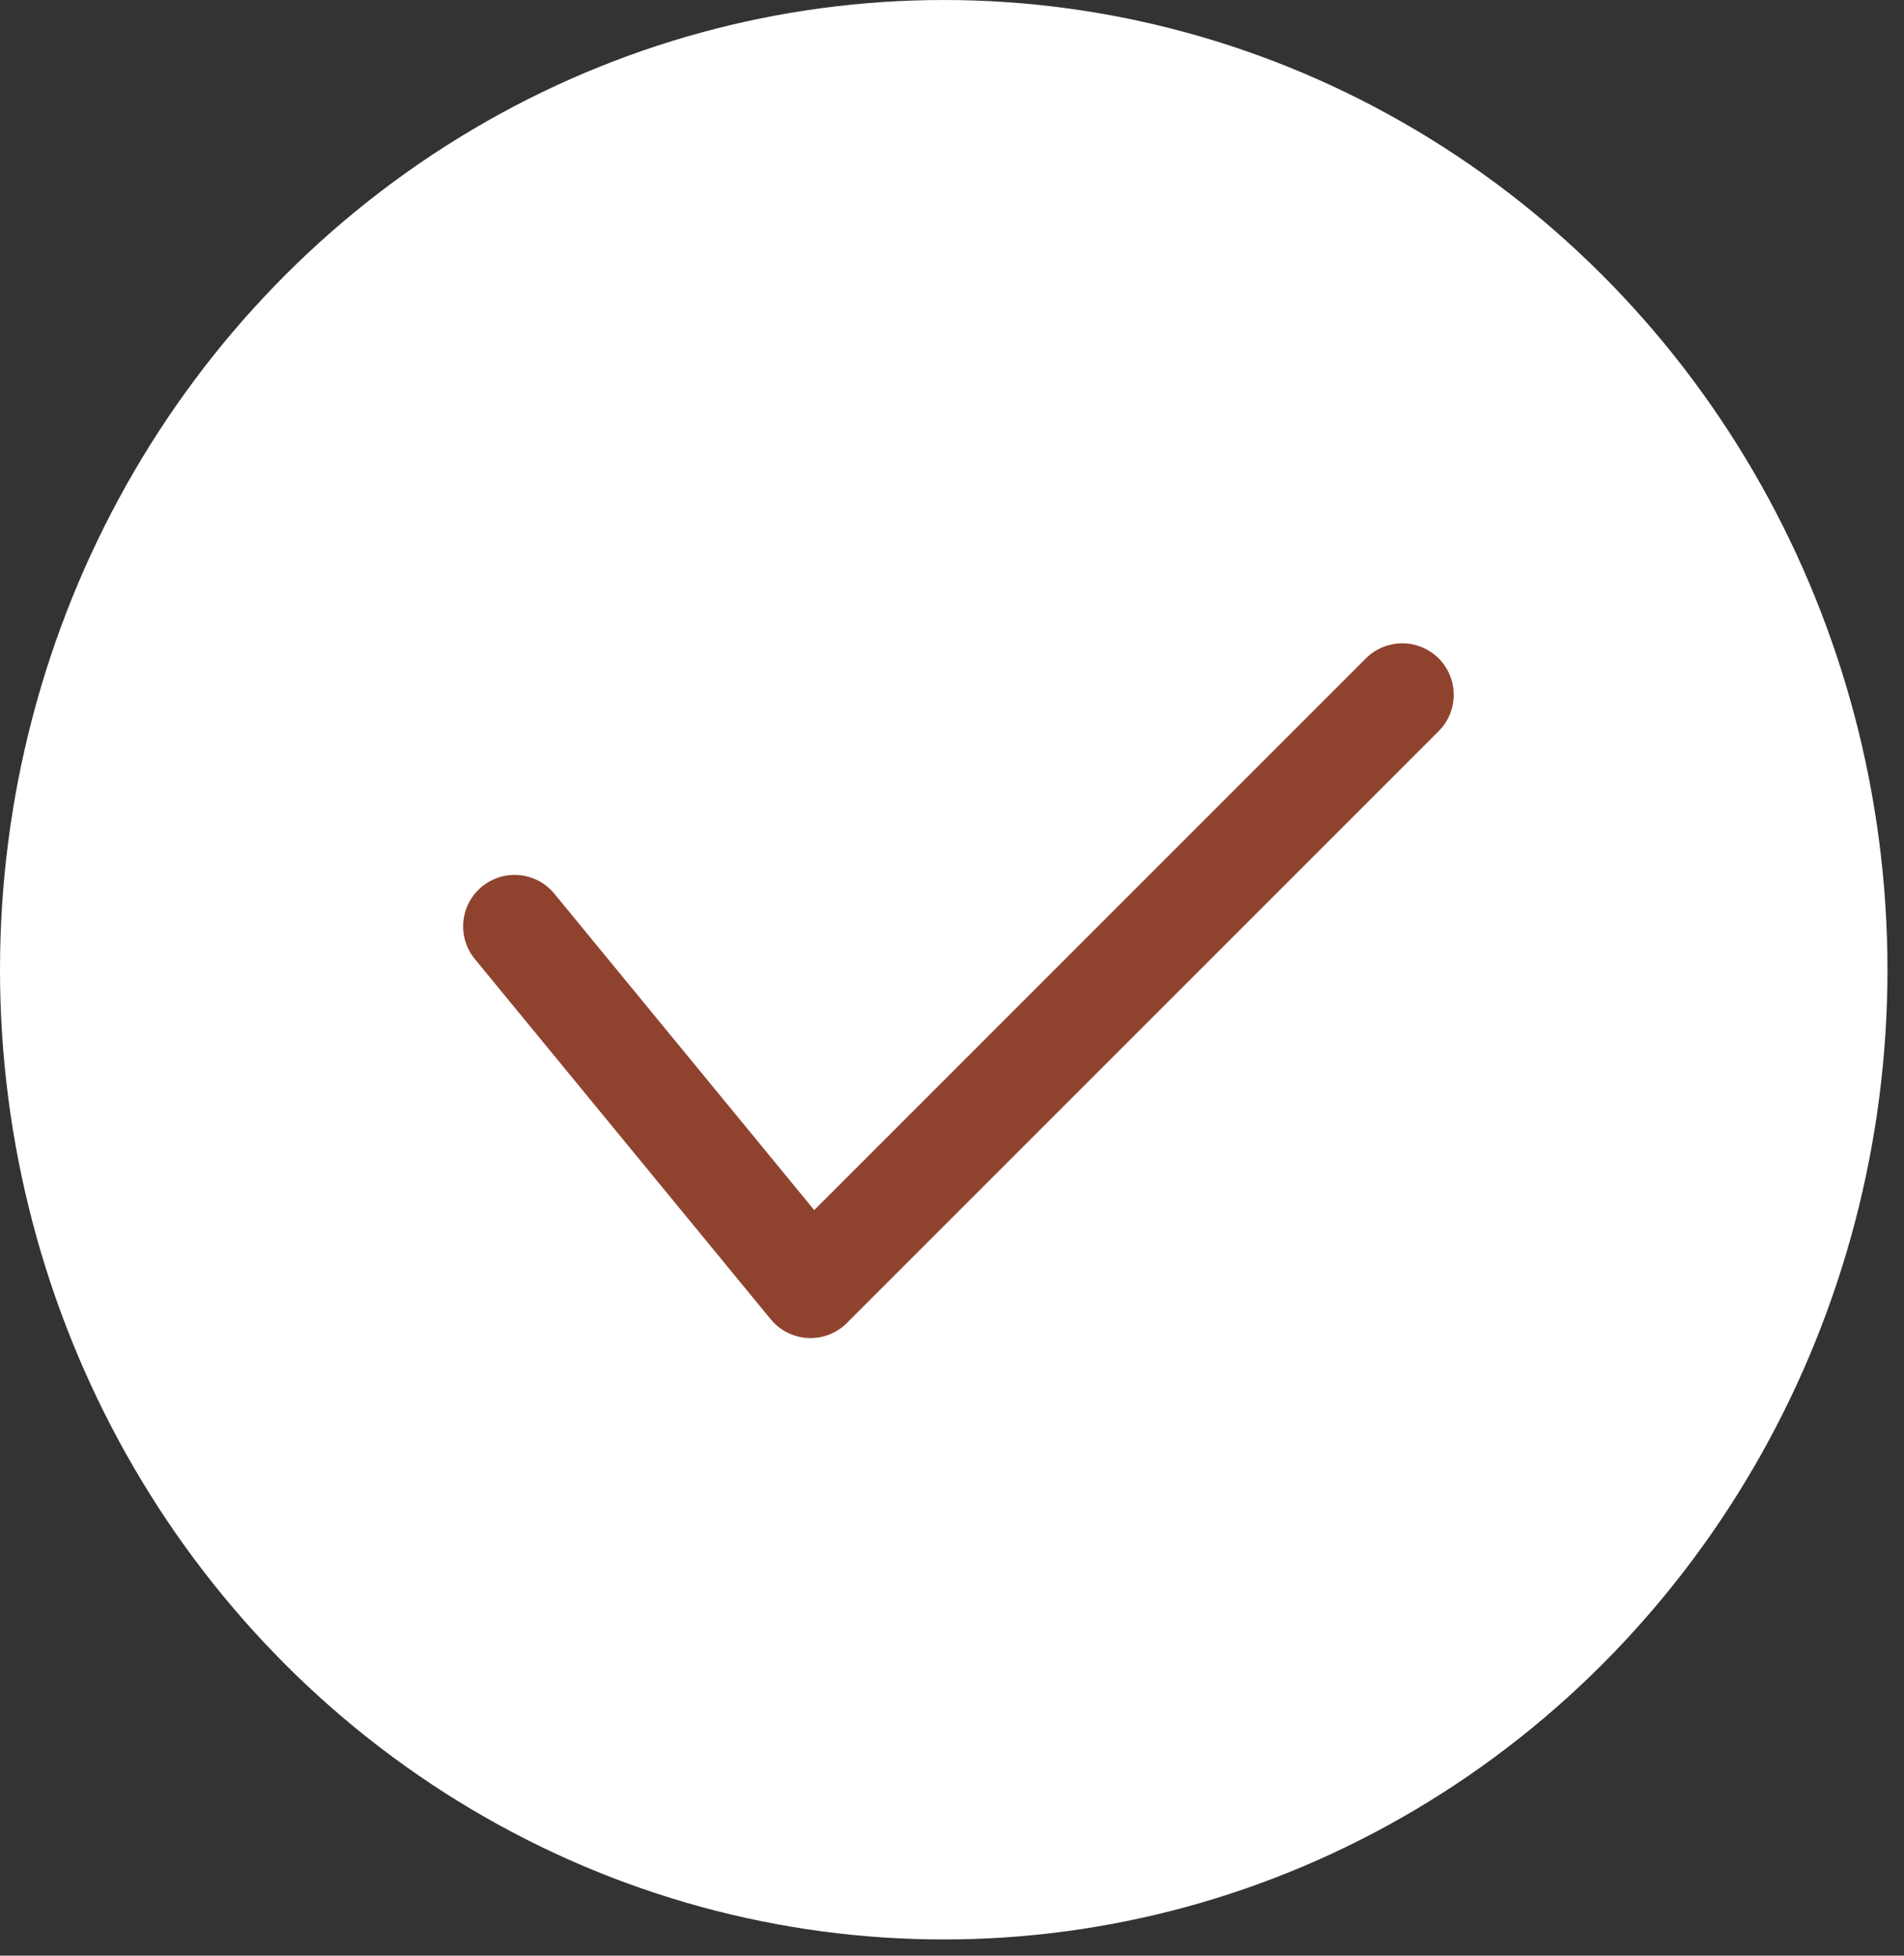
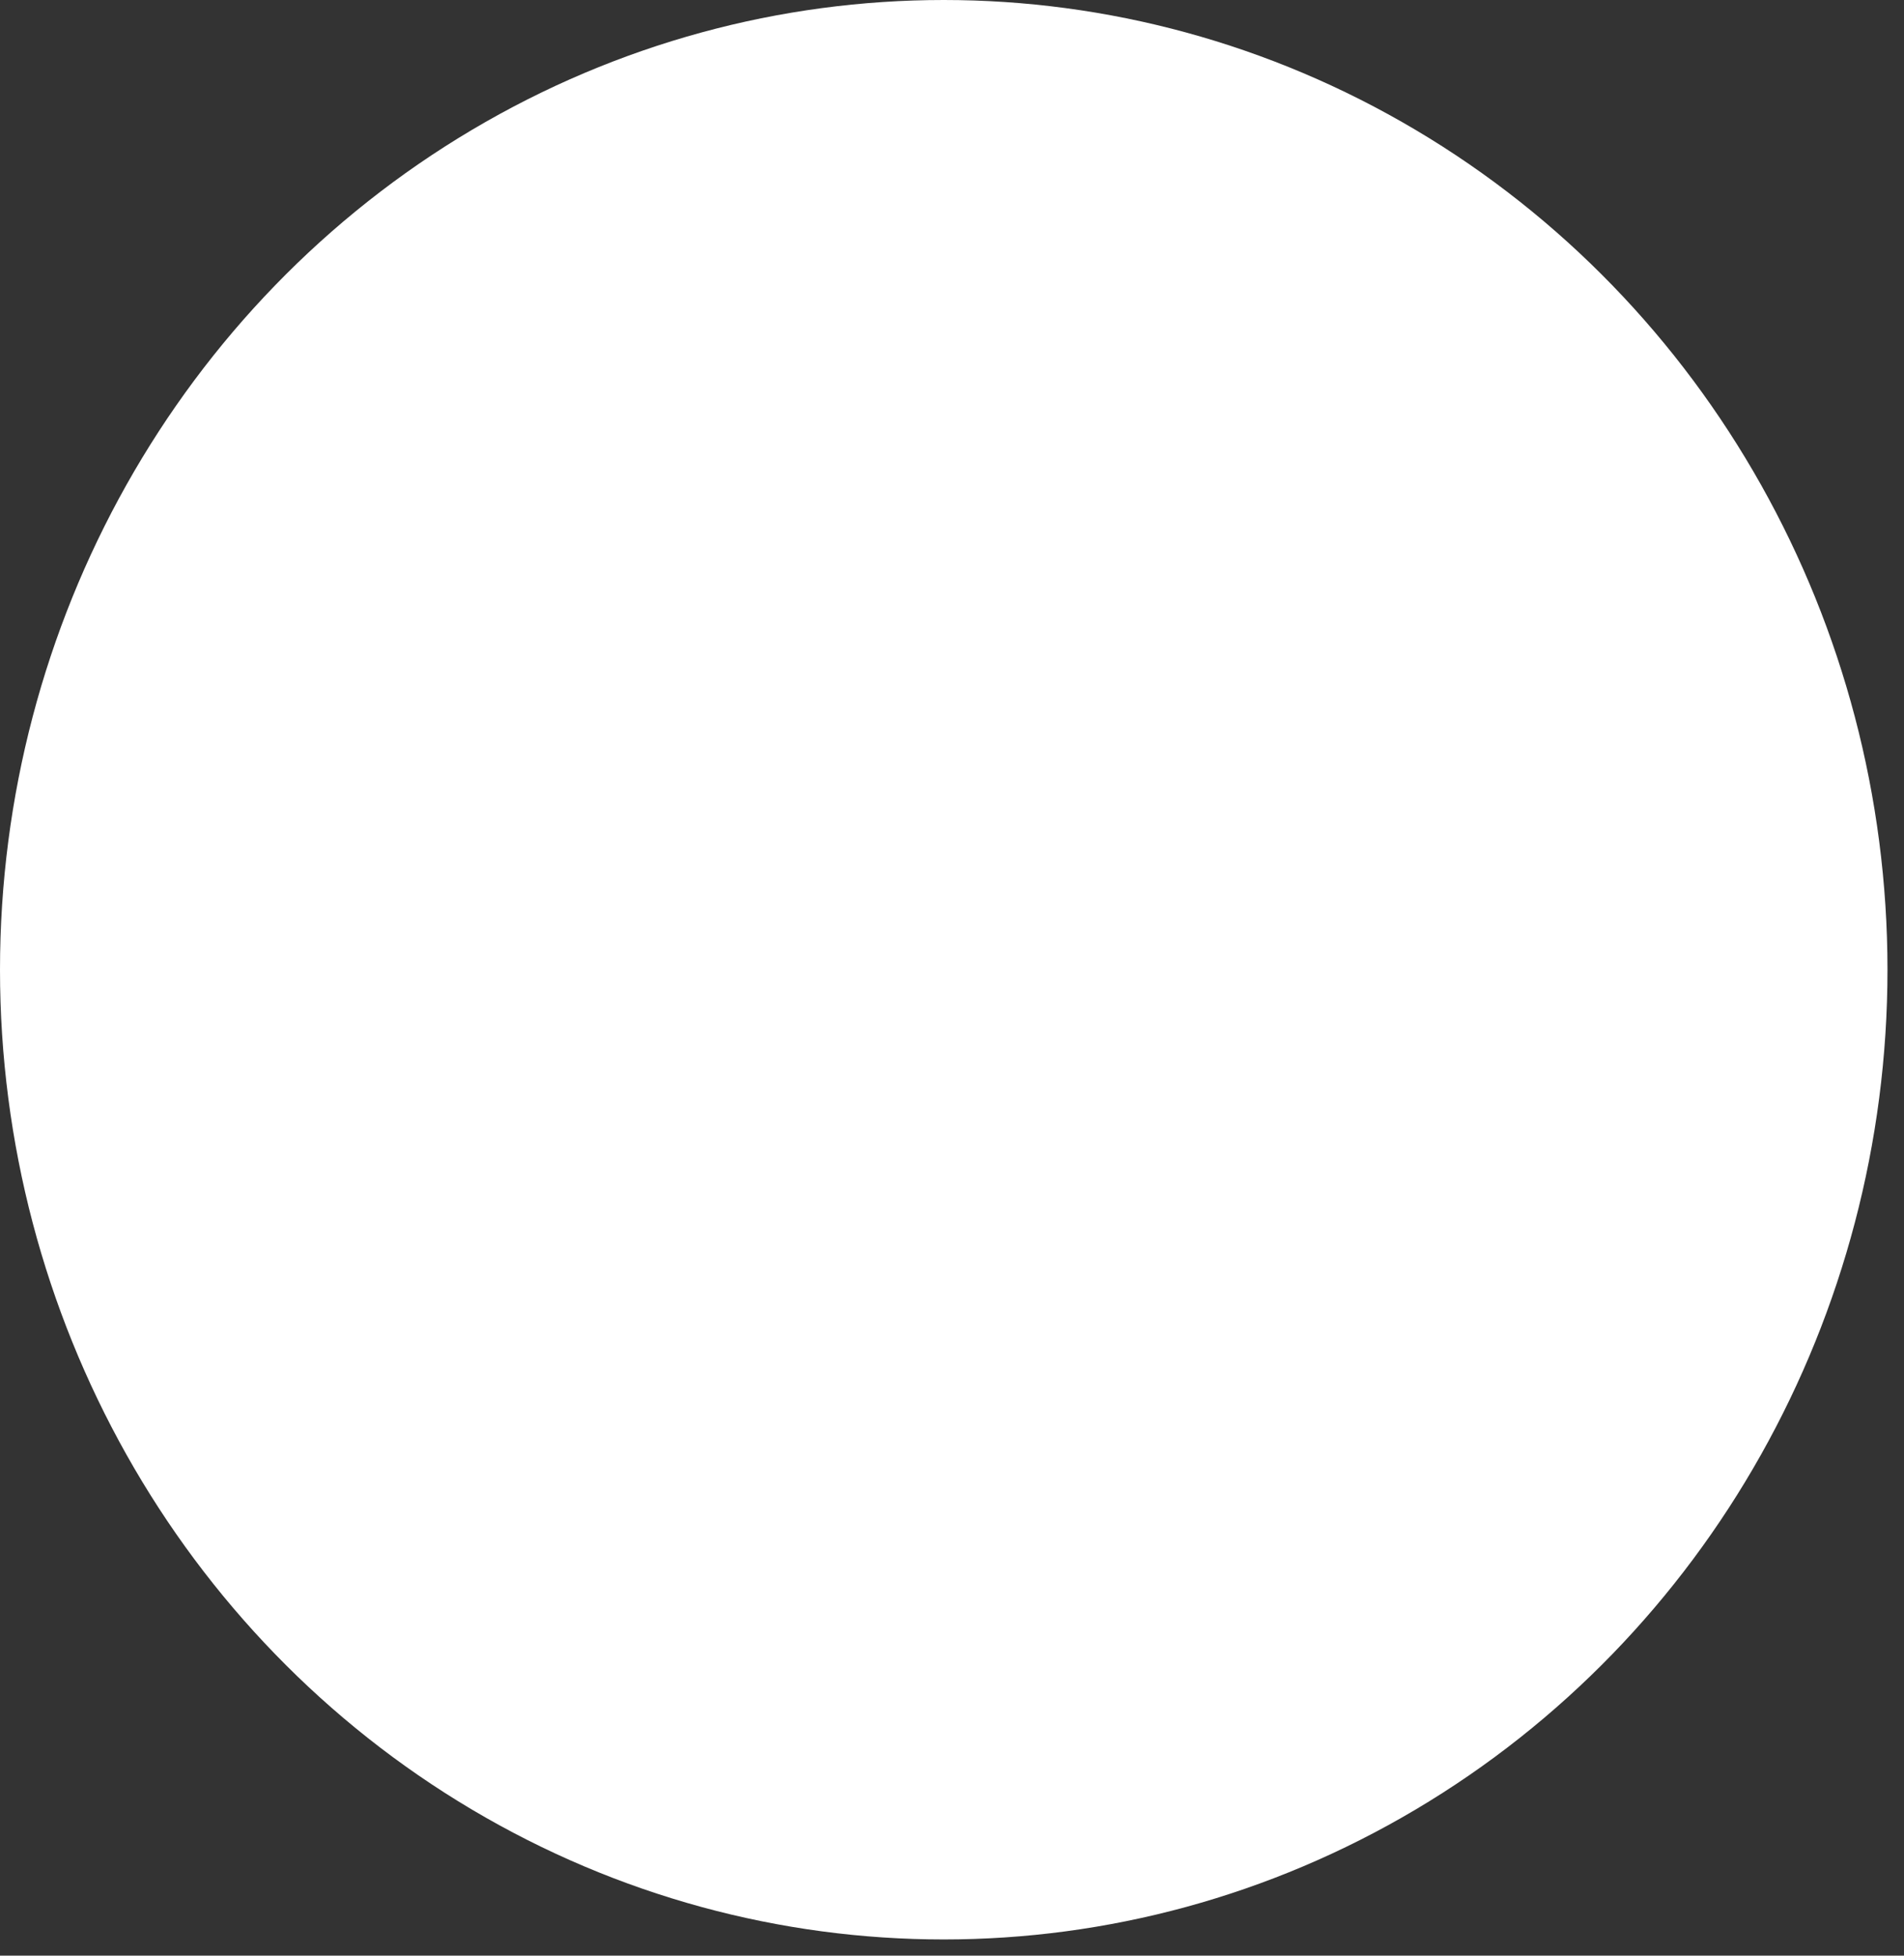
<svg xmlns="http://www.w3.org/2000/svg" width="74" height="76" viewBox="0 0 74 76" fill="none">
  <rect x="0" y="0" width="74" height="76" fill="#333333" stroke="none" />
  <ellipse cx="36.679" cy="37.685" rx="36.679" ry="37.685" fill="white" />
-   <path d="M20 36L31.5 50L54.5 27" stroke="#8F432F" stroke-width="4" stroke-linecap="round" stroke-linejoin="round" />
</svg>